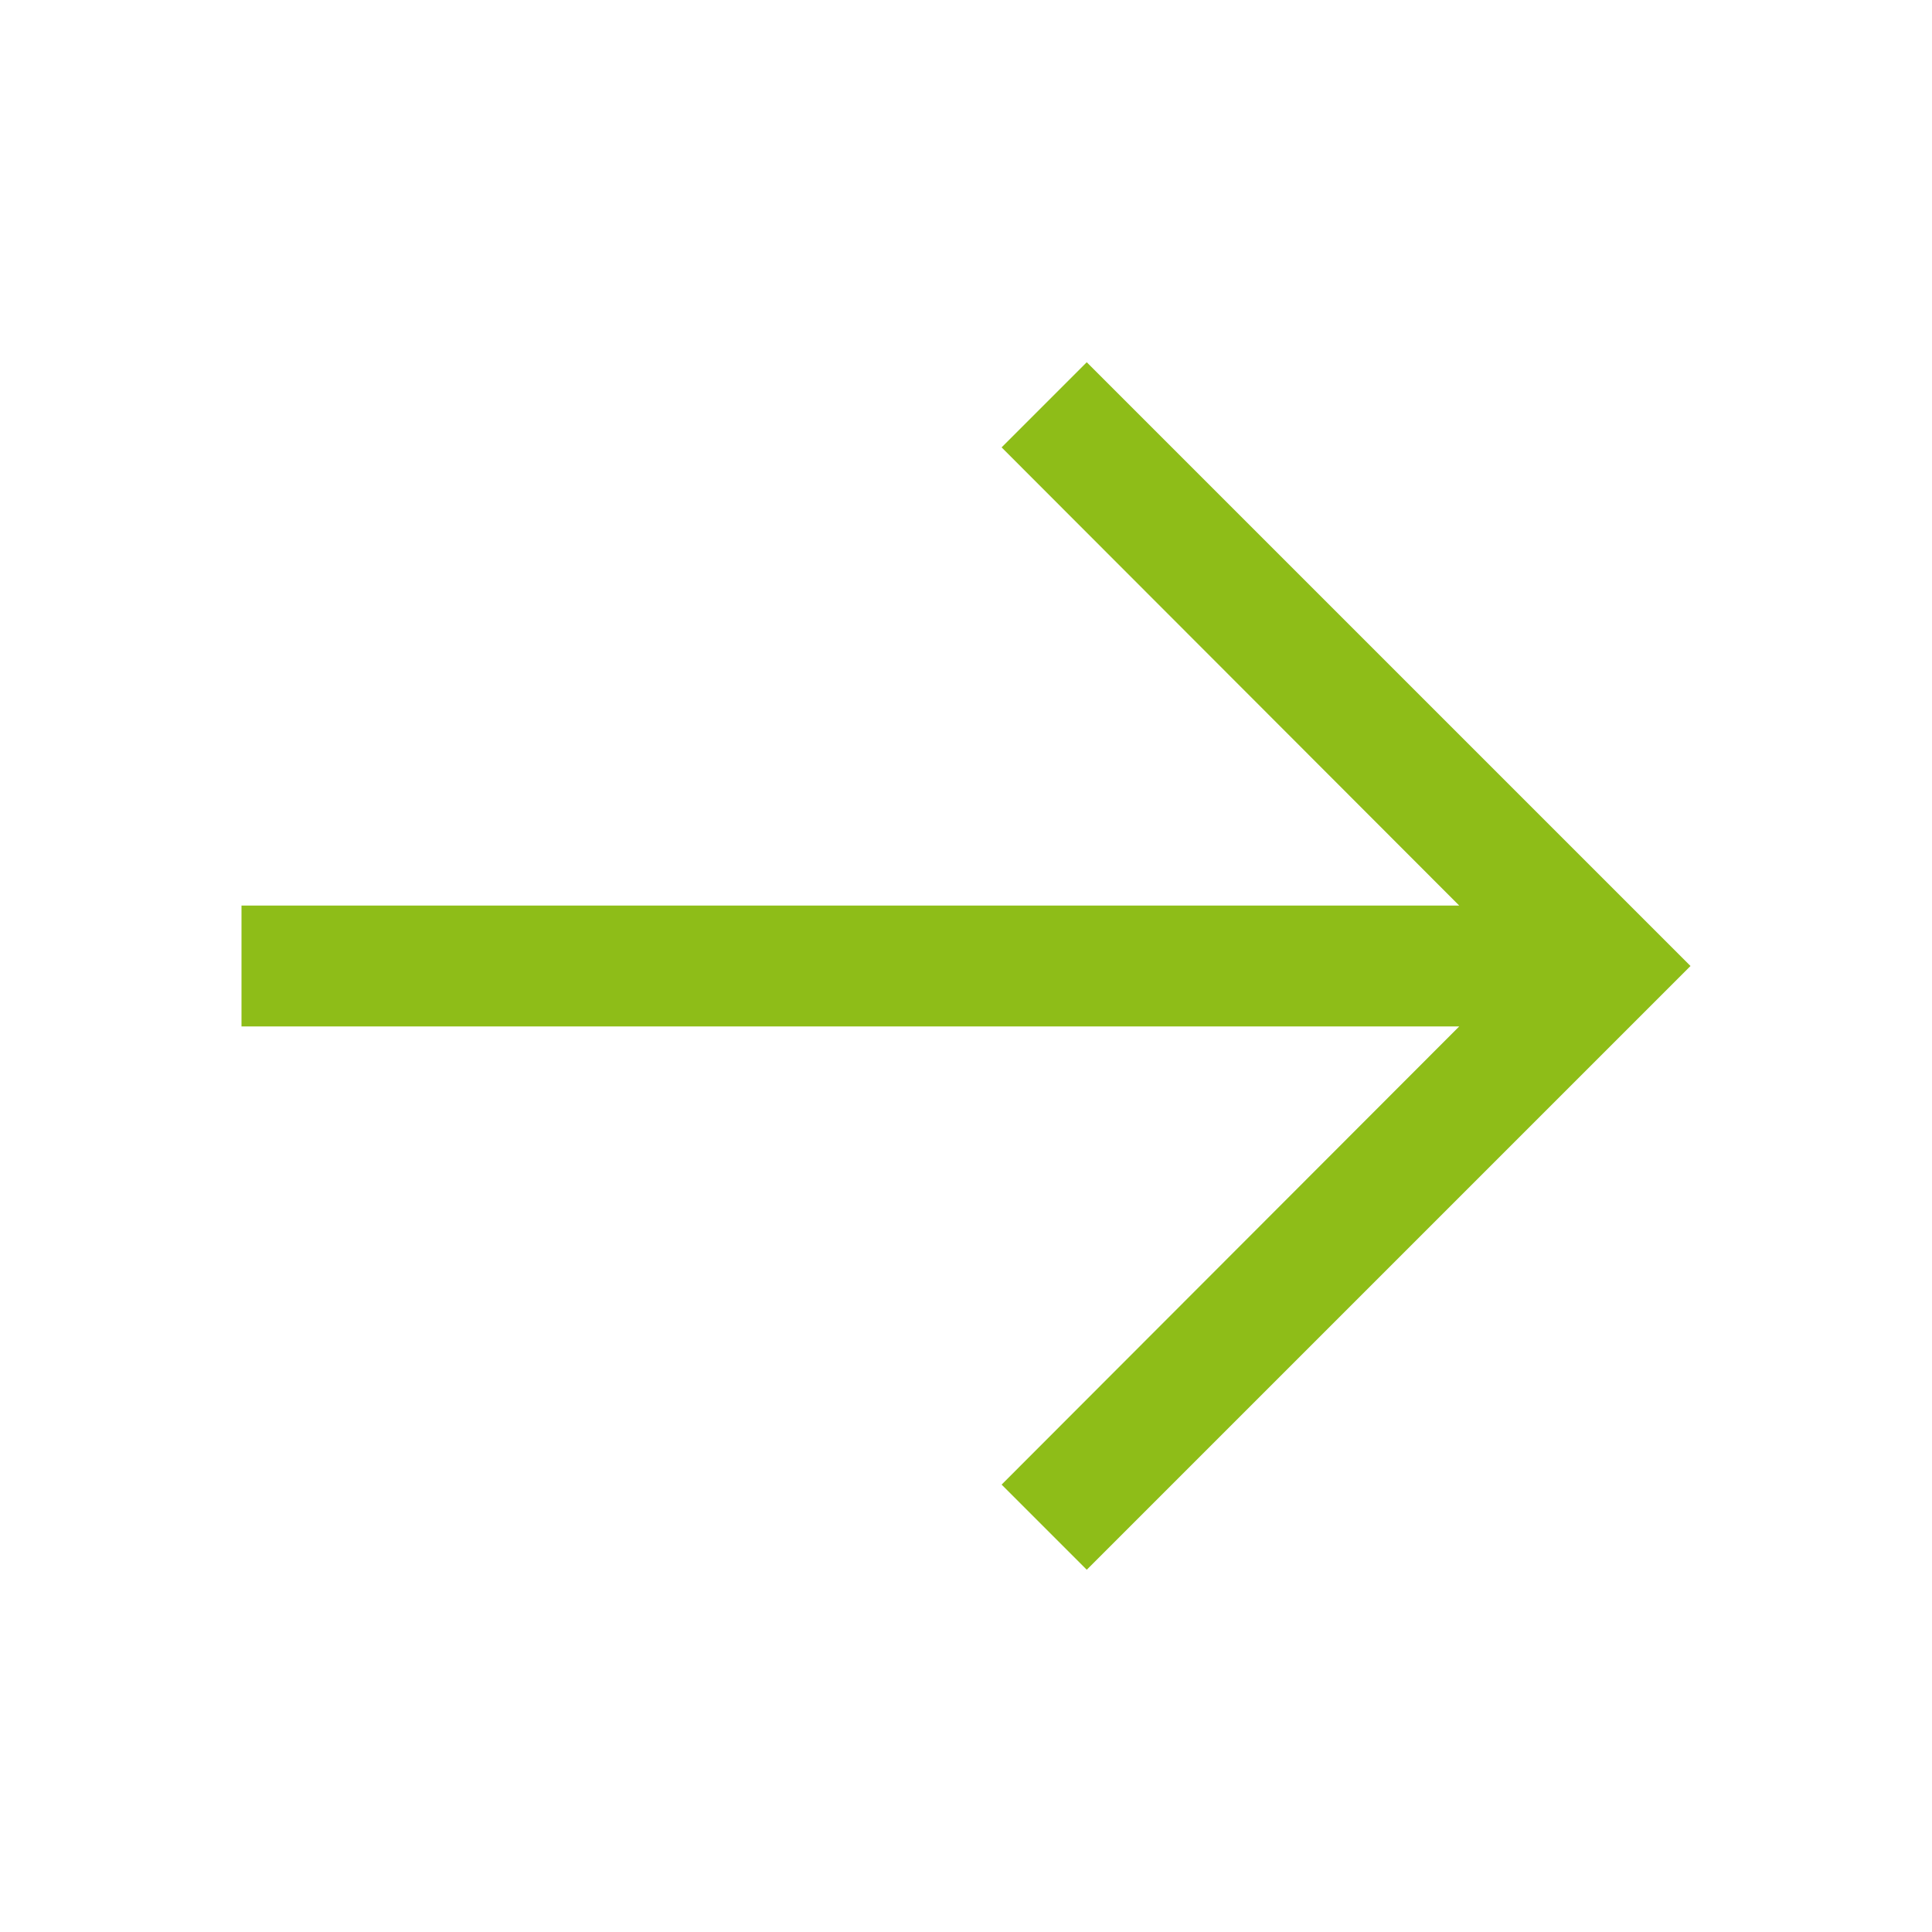
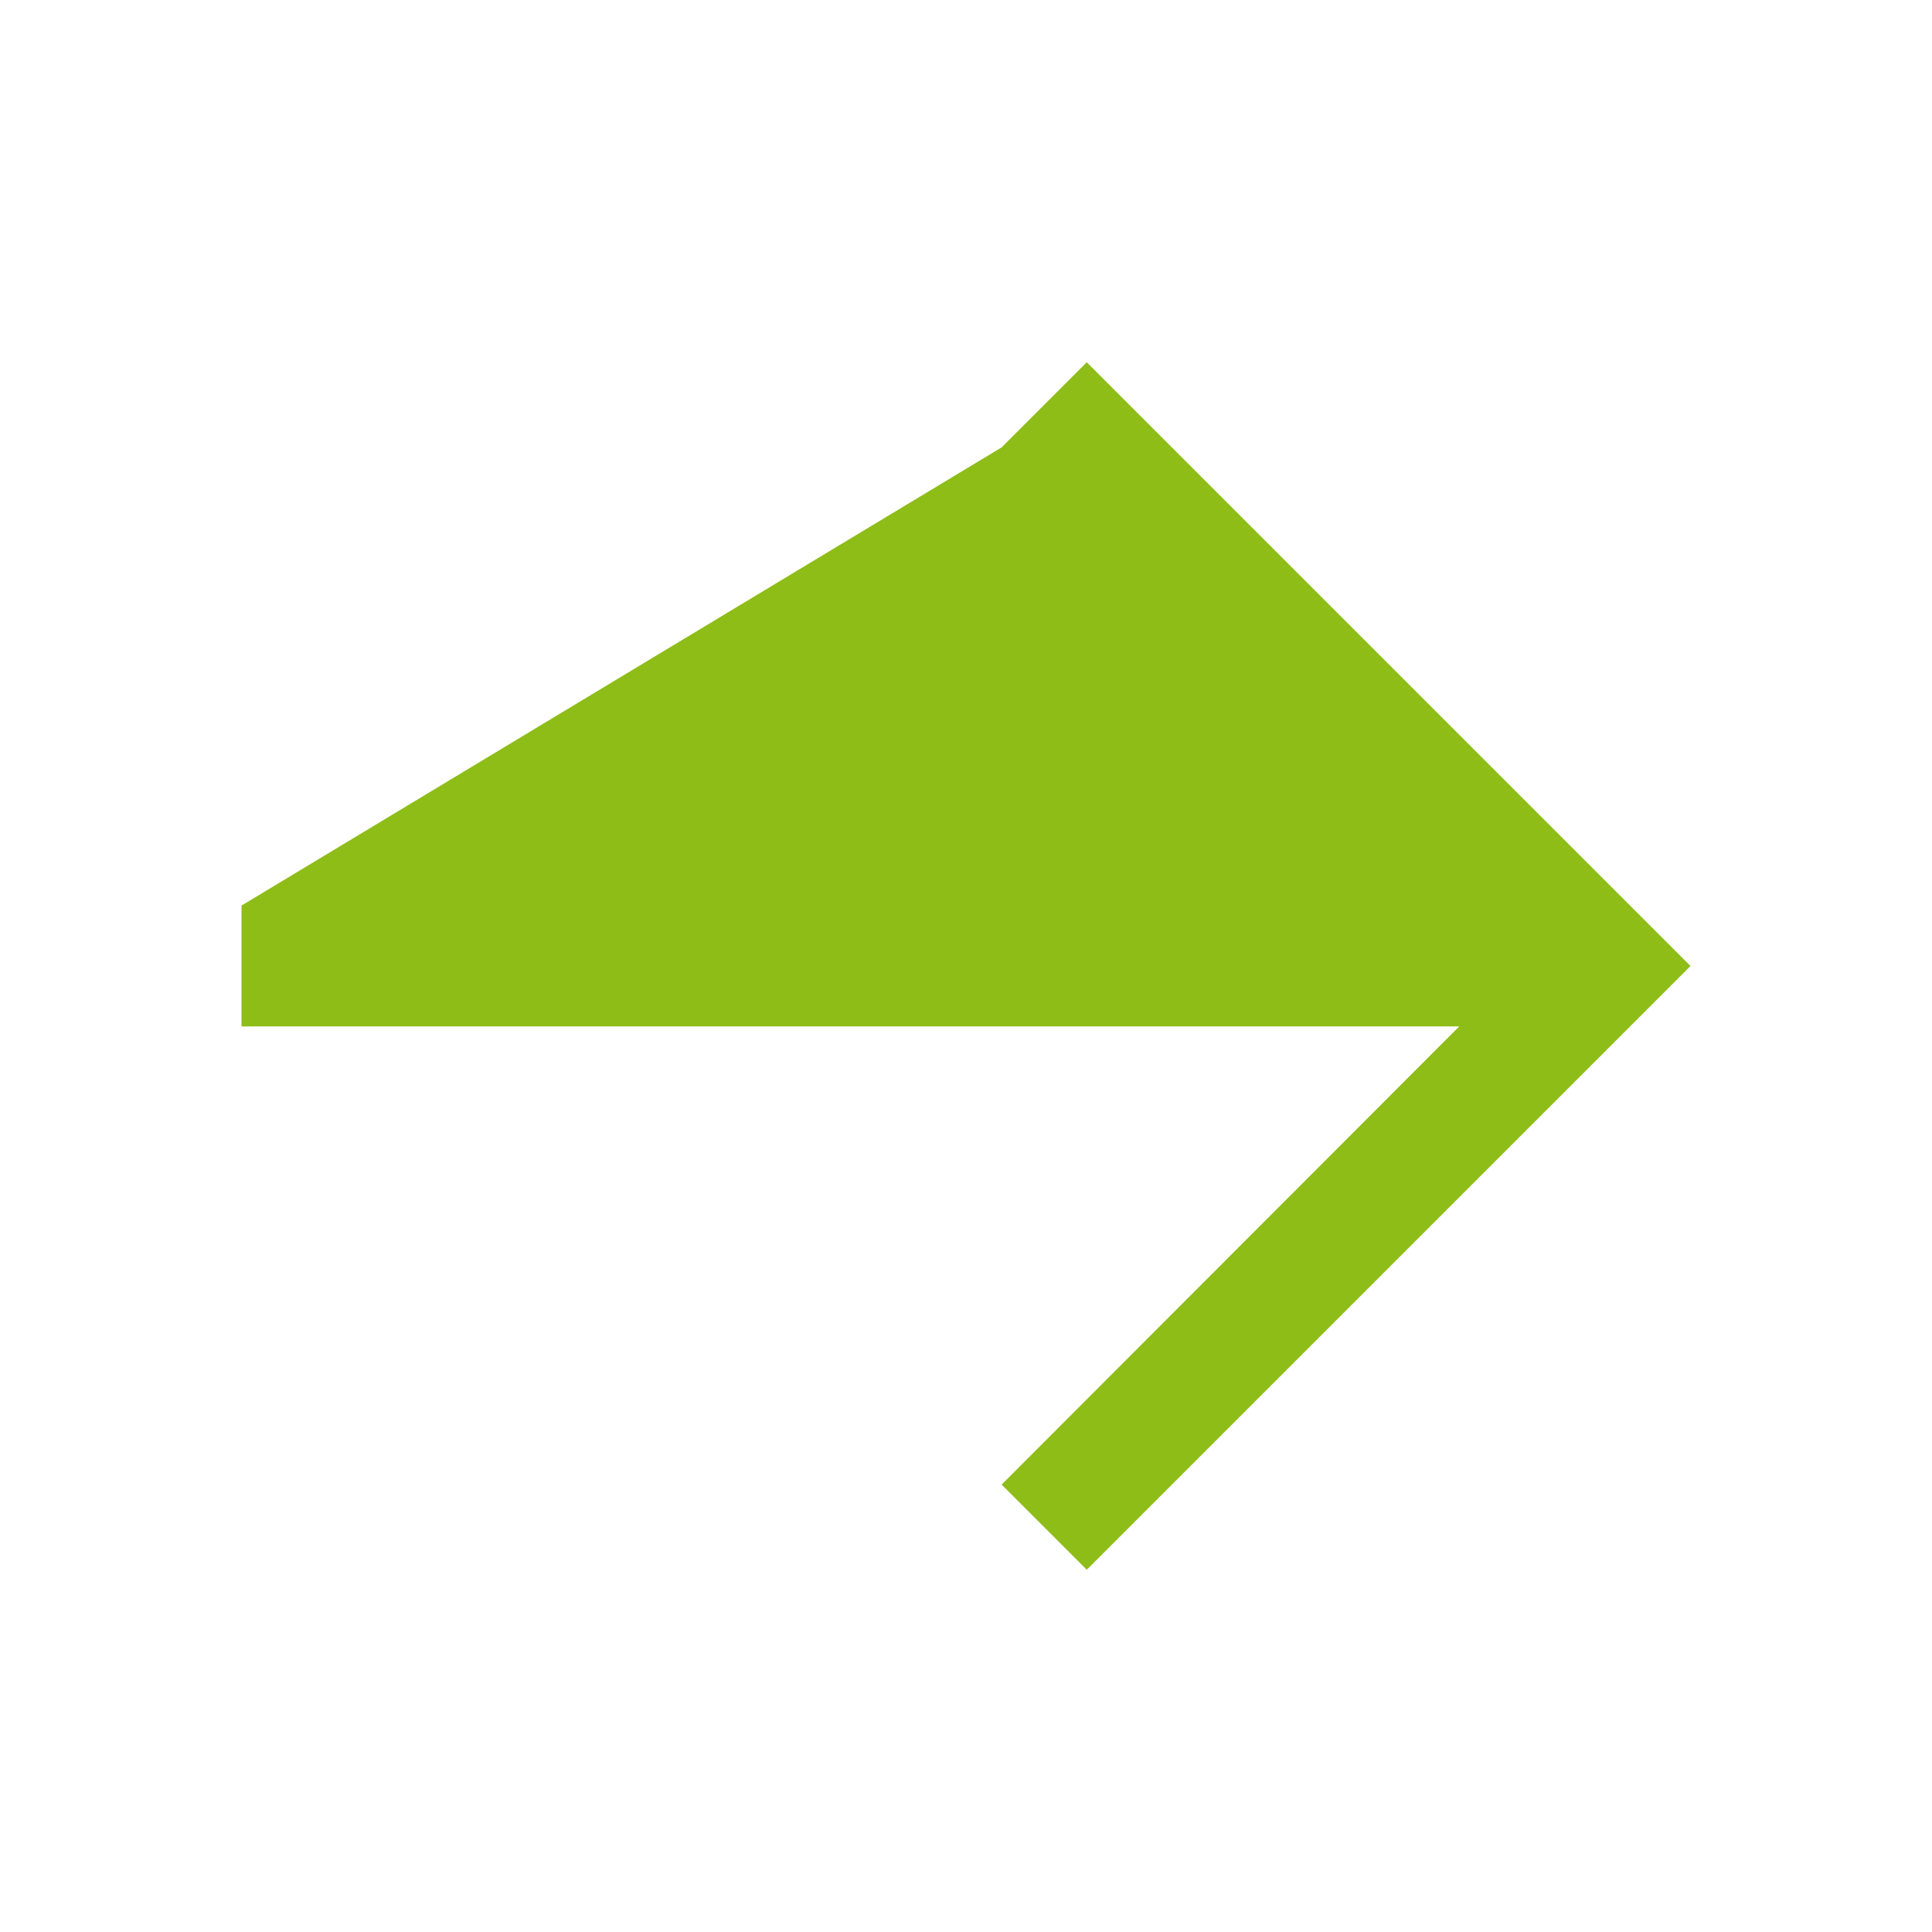
<svg xmlns="http://www.w3.org/2000/svg" width="30" height="30" viewBox="0 0 30 30" fill="none">
-   <path d="M26.25 15L16.875 5.625L15.553 6.947L22.659 14.062L3.75 14.062L3.75 15.938L22.659 15.938L15.553 23.053L16.875 24.375L26.25 15Z" fill="#8EBD18" />
+   <path d="M26.25 15L16.875 5.625L15.553 6.947L3.75 14.062L3.75 15.938L22.659 15.938L15.553 23.053L16.875 24.375L26.25 15Z" fill="#8EBD18" />
</svg>